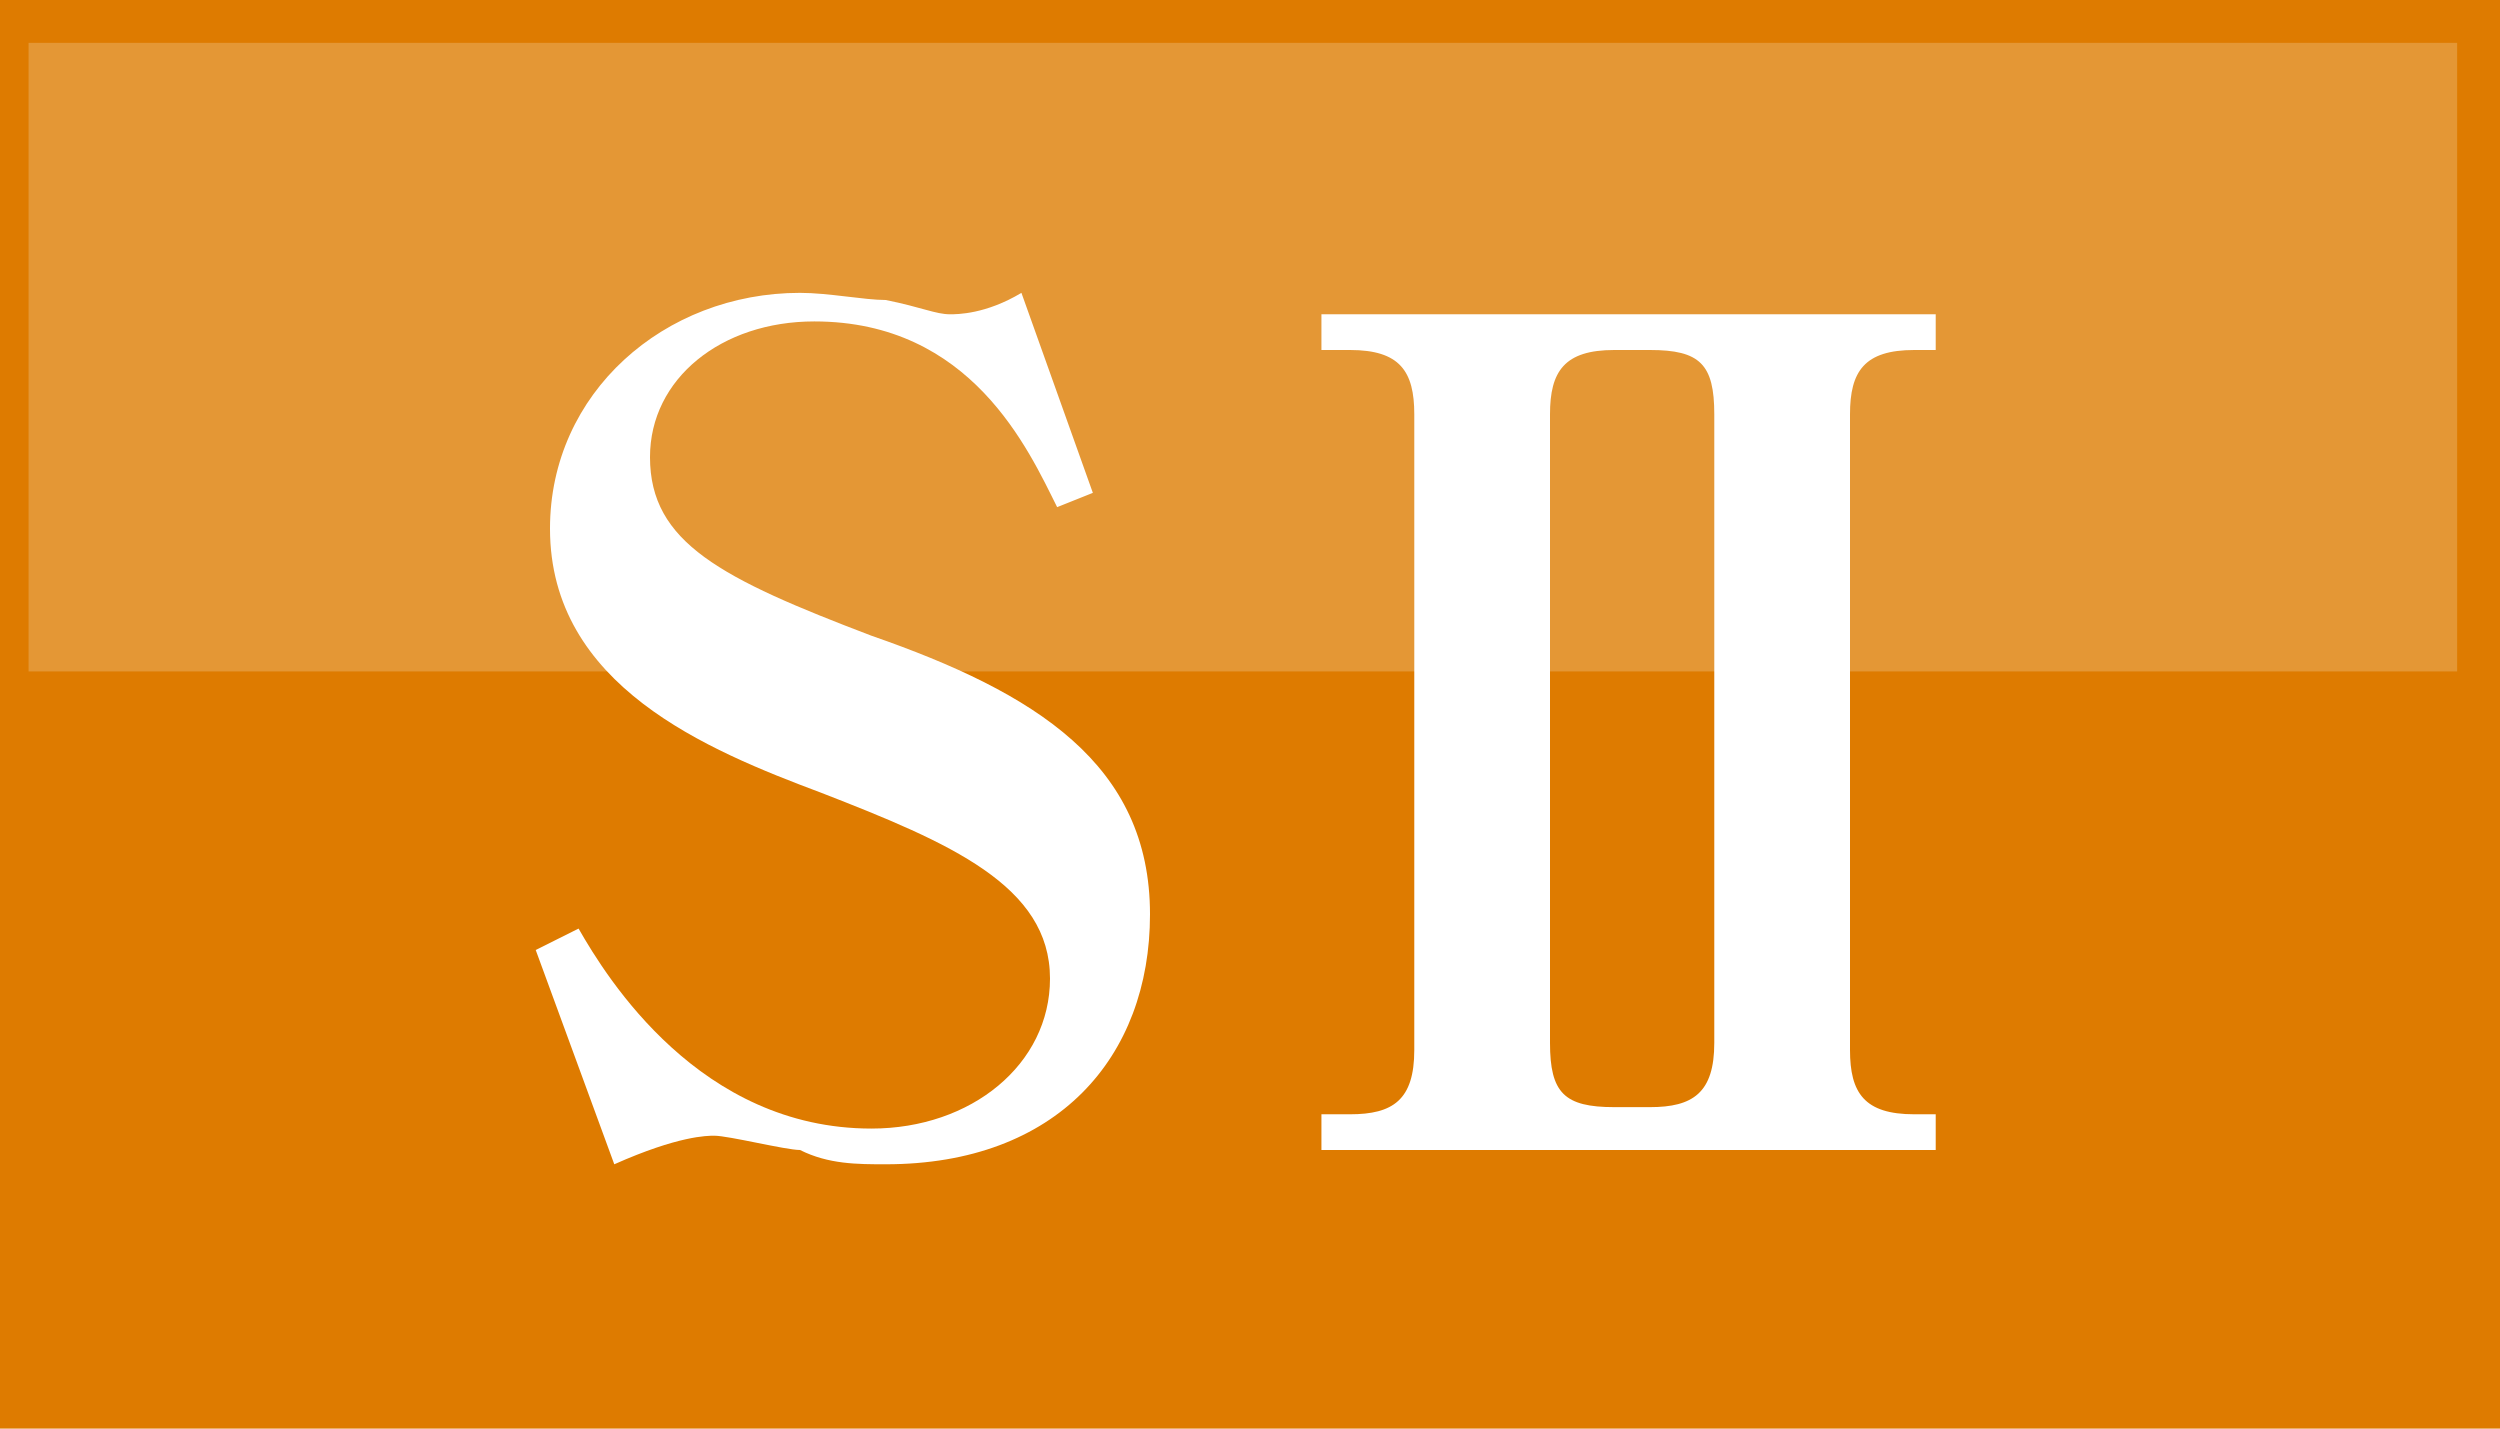
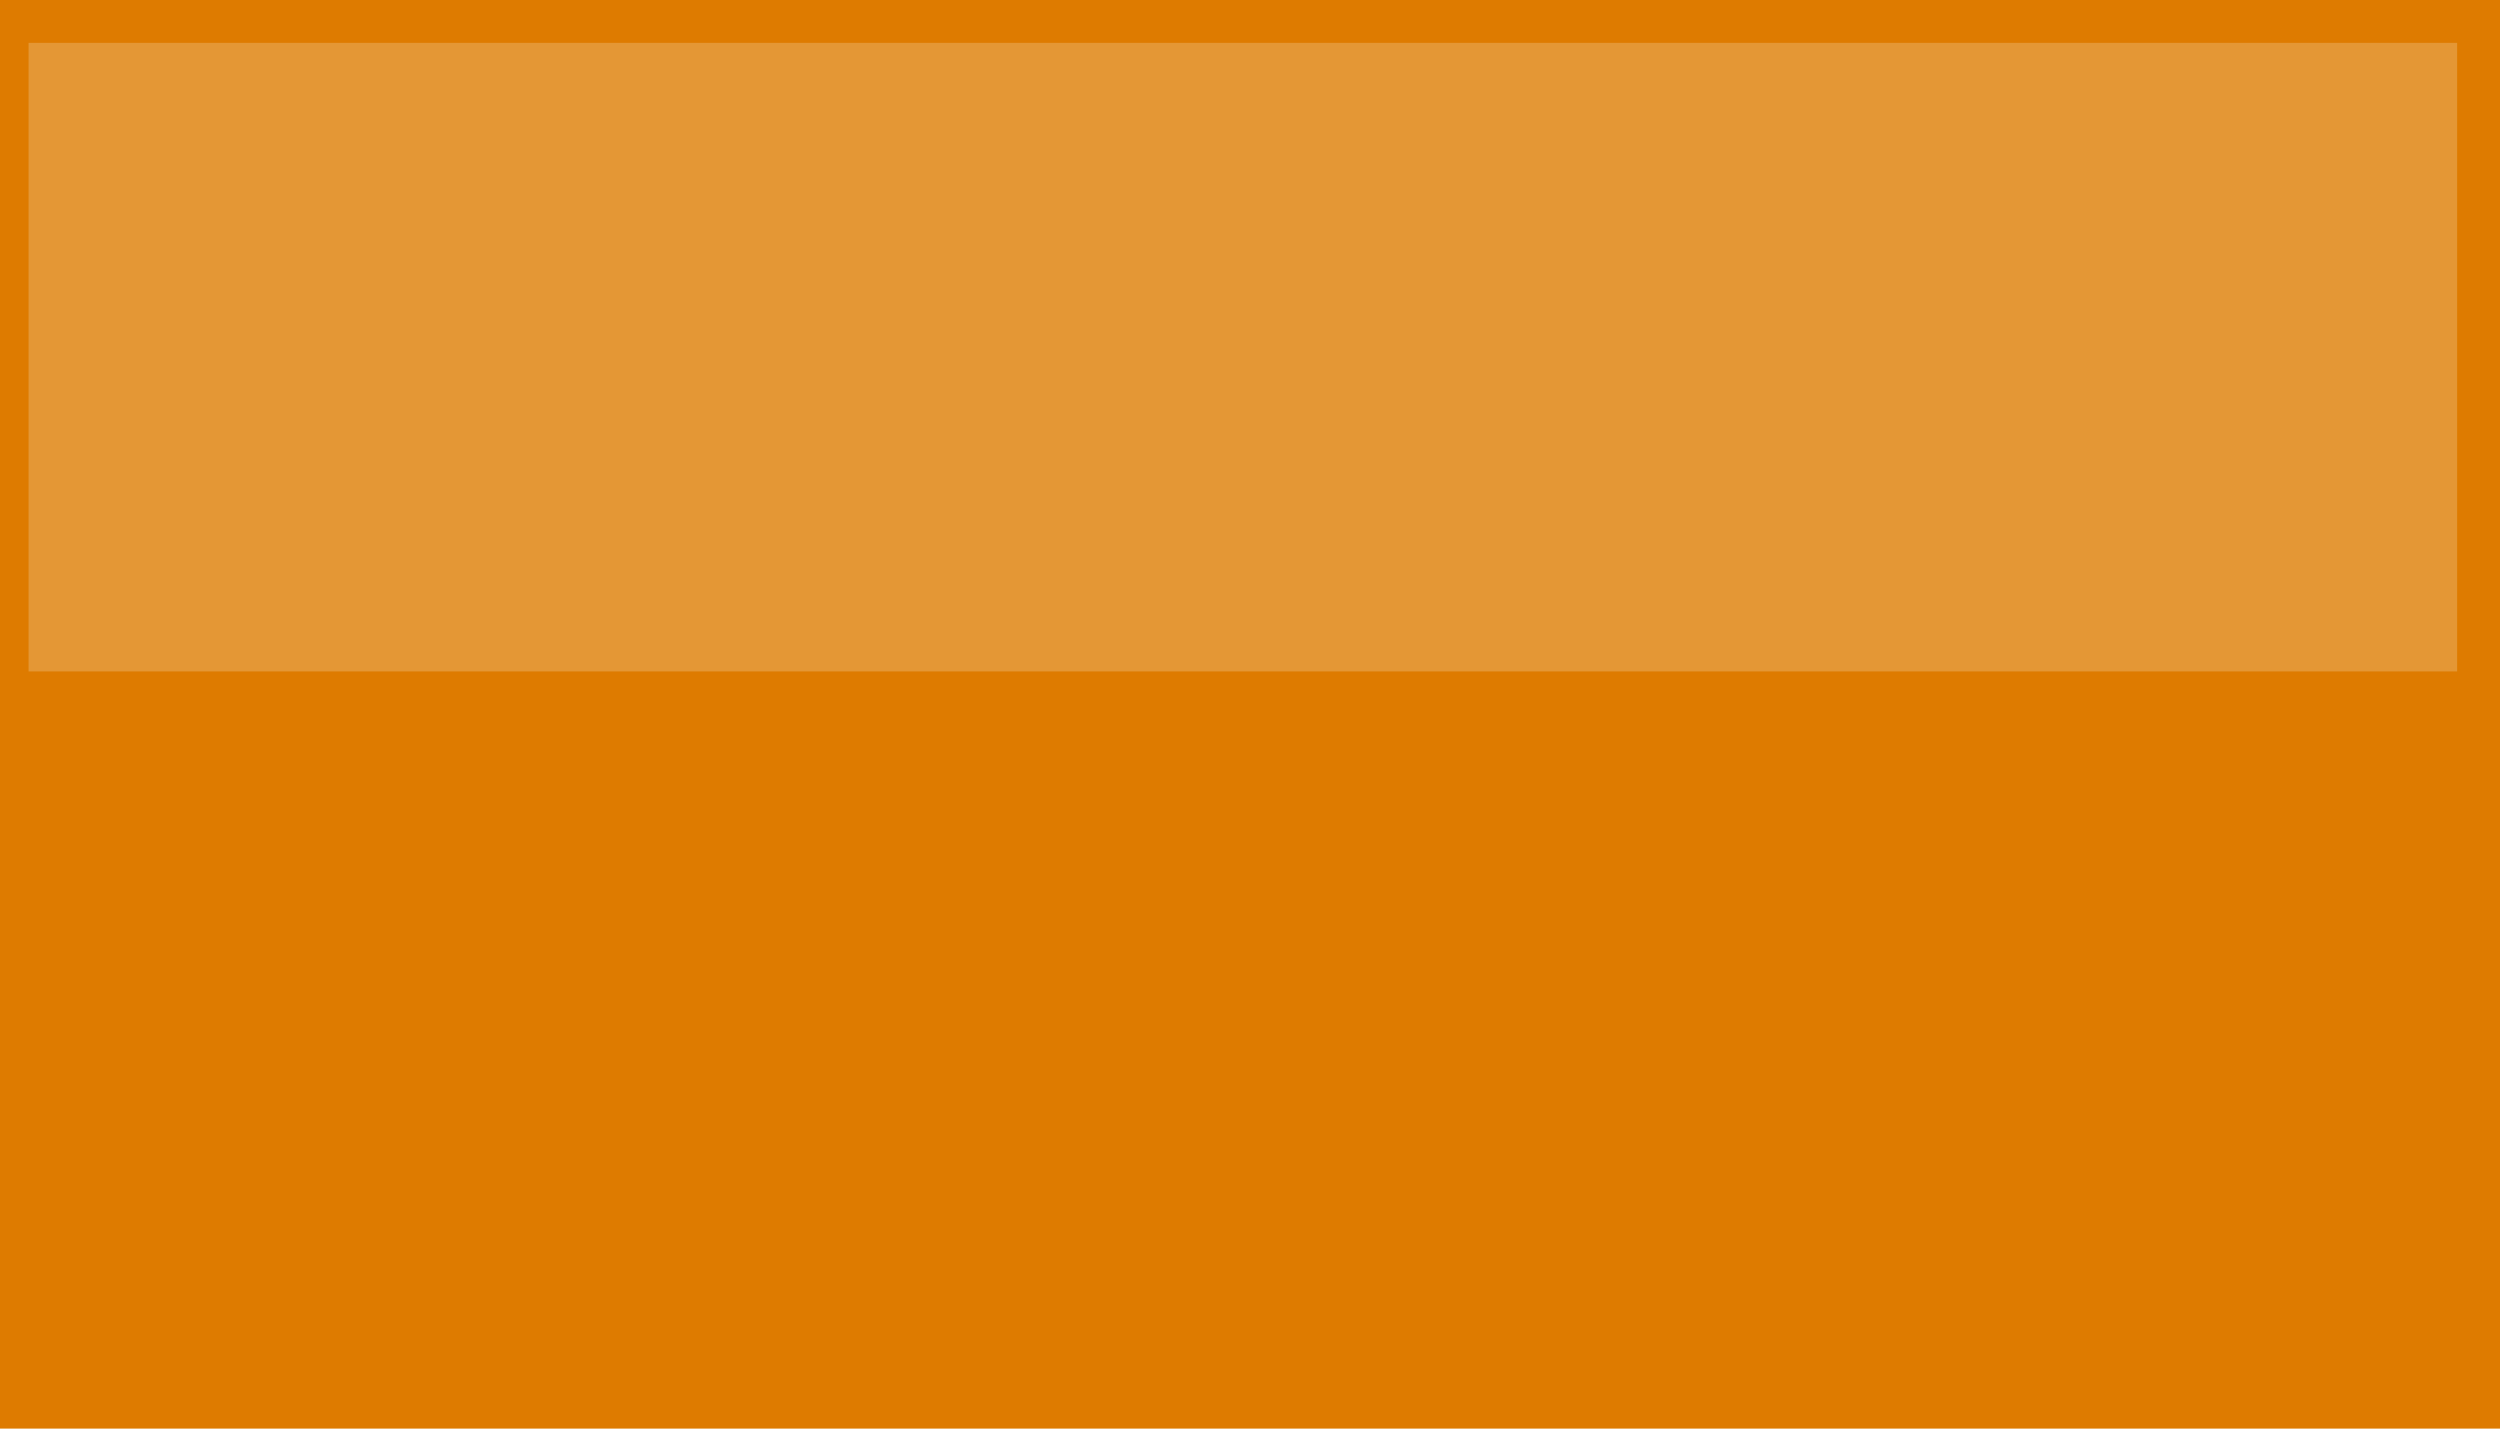
<svg xmlns="http://www.w3.org/2000/svg" version="1.1" id="レイヤー_1" x="0px" y="0px" viewBox="0 0 35 20" style="enable-background:new 0 0 35 20;" xml:space="preserve">
  <style type="text/css">
	.st0{fill:#DE7B00;}
	.st1{fill:#E49735;}
	.st2{fill:#FFFFFF;}
</style>
  <rect class="st0" width="35" height="20" />
  <rect x="0.4" y="0.6" class="st1" width="34" height="8.8" />
  <g>
-     <path class="st2" d="M7.5,13.3L8.1,13c0.4,0.7,1.7,2.8,4.1,2.8c1.4,0,2.5-0.9,2.5-2.1c0-1.3-1.4-1.9-3.2-2.6   c-1.6-0.6-3.8-1.5-3.8-3.7c0-1.9,1.6-3.3,3.5-3.3c0.4,0,0.9,0.1,1.2,0.1c0.5,0.1,0.7,0.2,0.9,0.2c0.1,0,0.5,0,1-0.3l1,2.8l-0.5,0.2   c-0.4-0.8-1.2-2.6-3.4-2.6c-1.3,0-2.3,0.8-2.3,1.9c0,1.2,1,1.7,3.1,2.5c2.3,0.8,3.9,1.8,3.9,3.9c0,2-1.3,3.5-3.7,3.5   c-0.4,0-0.8,0-1.2-0.2c-0.2,0-1-0.2-1.2-0.2c-0.1,0-0.5,0-1.4,0.4L7.5,13.3z" />
-     <path class="st2" d="M27.1,4.9h-0.3c-0.7,0-0.9,0.3-0.9,0.9v8.9c0,0.6,0.2,0.9,0.9,0.9h0.3v0.5h-8.6v-0.5h0.4   c0.6,0,0.9-0.2,0.9-0.9V5.8c0-0.6-0.2-0.9-0.9-0.9h-0.4V4.4h8.6V4.9z M22.6,4.9c-0.7,0-0.9,0.3-0.9,0.9v8.8c0,0.7,0.2,0.9,0.9,0.9   h0.5c0.6,0,0.9-0.2,0.9-0.9V5.8c0-0.7-0.2-0.9-0.9-0.9H22.6z" />
-   </g>
+     </g>
</svg>